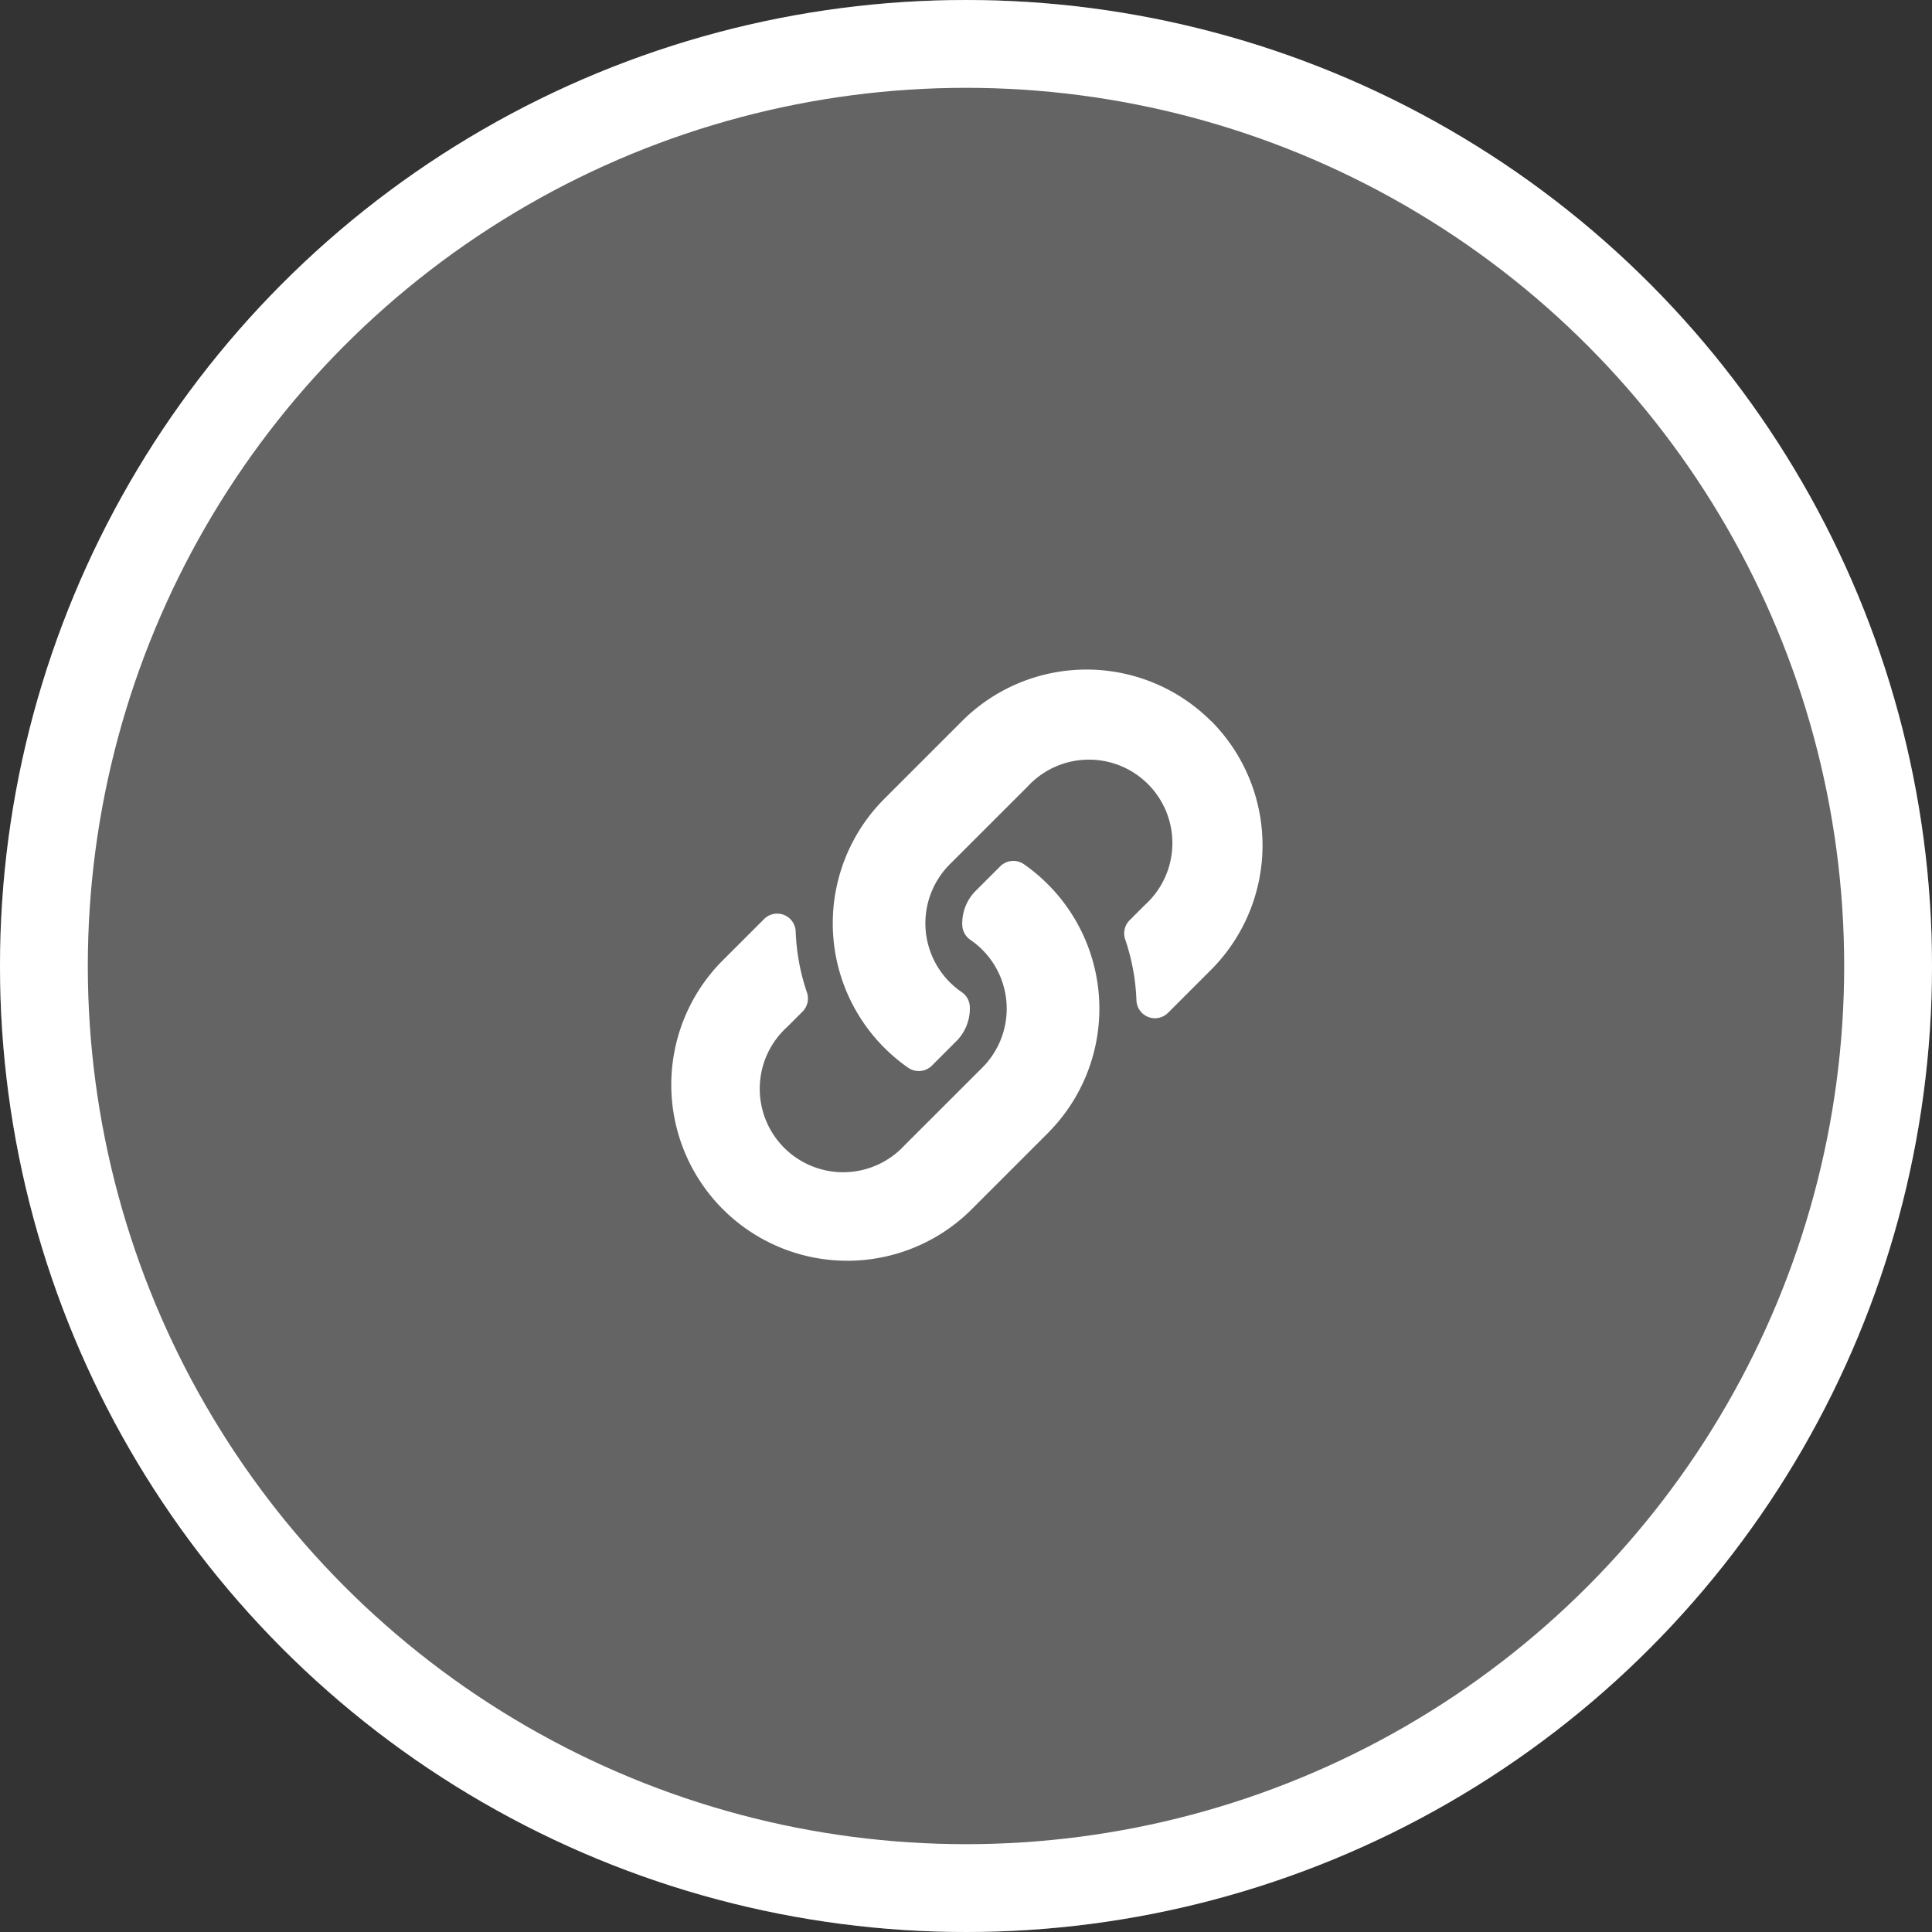
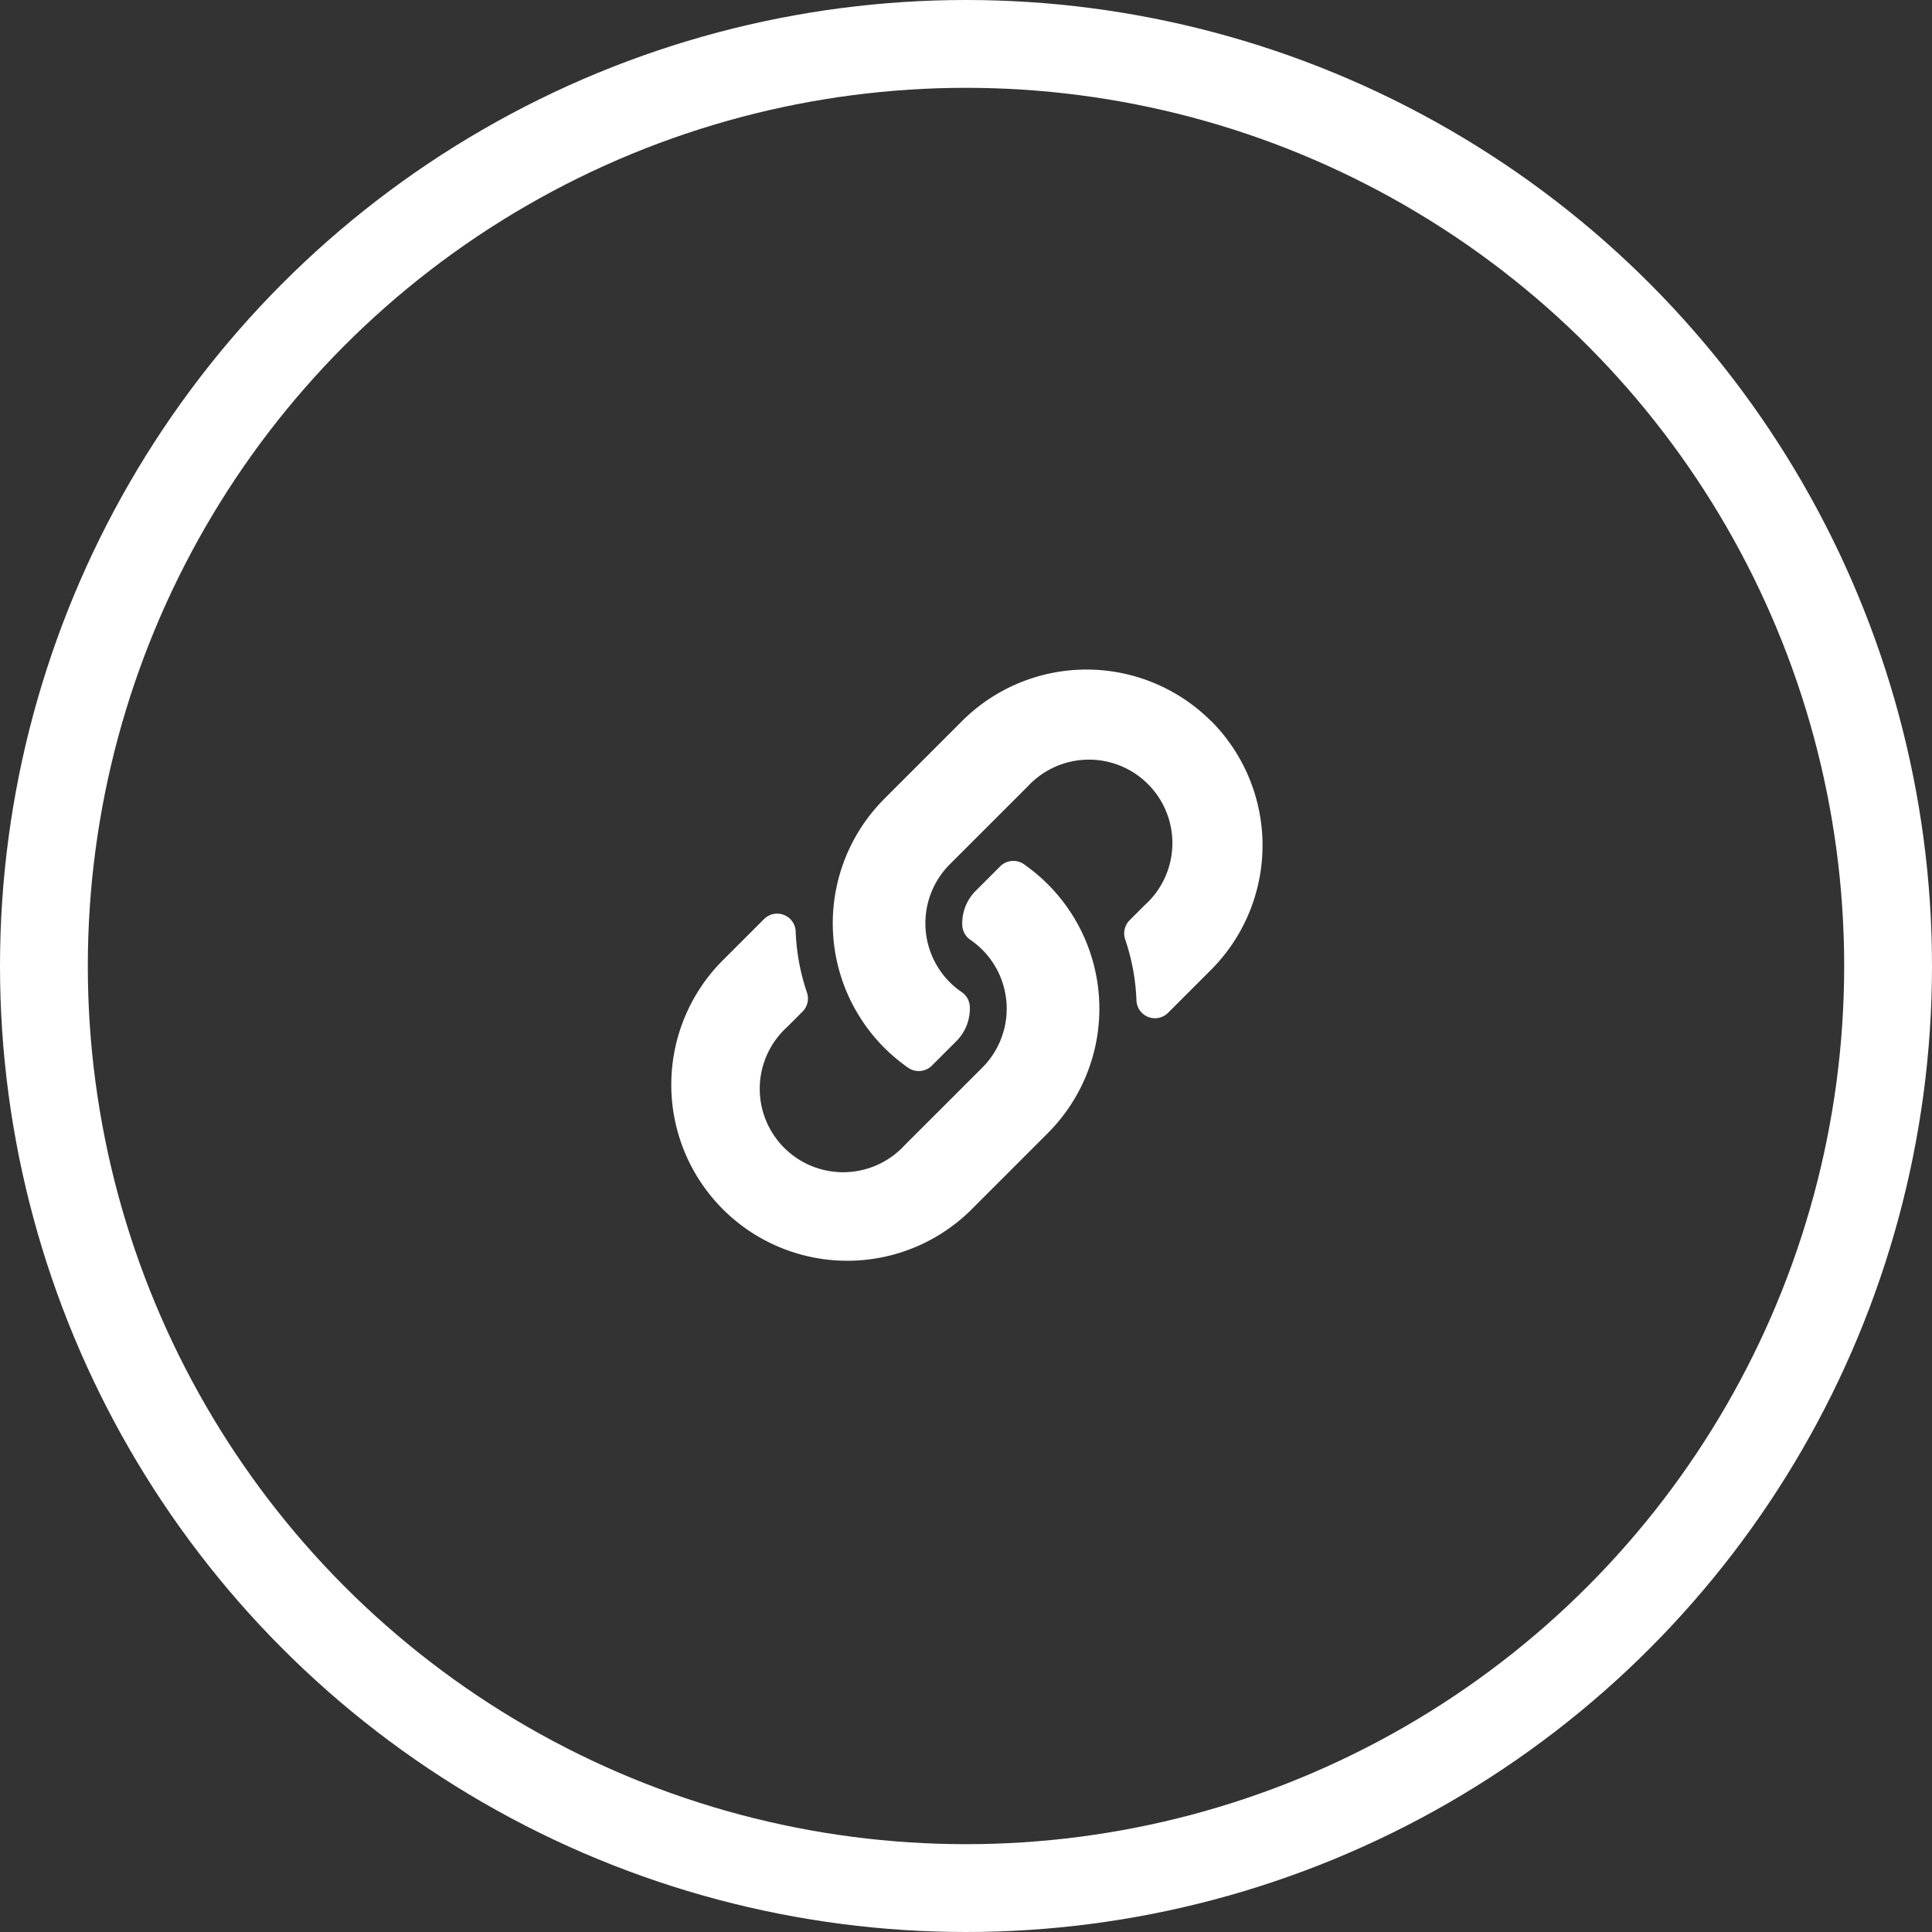
<svg xmlns="http://www.w3.org/2000/svg" id="Component_187_1" data-name="Component 187 – 1" width="44" height="44" viewBox="0 0 44 44">
  <rect x="0" y="0" width="44" height="44" fill="#333333" stroke="none" />
  <g id="Ellipse_295" data-name="Ellipse 295" fill="rgba(255,255,255,0.24)" stroke="#fff" stroke-width="2">
-     <circle cx="22" cy="22" r="22" stroke="none" />
    <circle cx="22" cy="22" r="21" fill="none" />
  </g>
  <path id="link" d="M8.613,4.889a4.007,4.007,0,0,1,.009,5.659l-.009.01L6.841,12.33A4.009,4.009,0,0,1,1.172,6.661l.979-.979a.422.422,0,0,1,.72.28,4.86,4.86,0,0,0,.256,1.39.424.424,0,0,1-.1.438l-.345.345a1.9,1.9,0,1,0,2.668,2.7L7.121,9.066a1.9,1.9,0,0,0,0-2.686,1.976,1.976,0,0,0-.273-.226.423.423,0,0,1-.183-.332,1.05,1.05,0,0,1,.309-.786l.555-.555a.424.424,0,0,1,.543-.046,4.021,4.021,0,0,1,.541.454ZM12.33,1.172a4.013,4.013,0,0,0-5.669,0L4.889,2.944l-.009.01A4.009,4.009,0,0,0,5.43,9.066a.424.424,0,0,0,.543-.046l.555-.555a1.05,1.05,0,0,0,.309-.786.423.423,0,0,0-.183-.332,1.975,1.975,0,0,1-.273-.226,1.9,1.9,0,0,1,0-2.686L8.153,2.664a1.9,1.9,0,1,1,2.668,2.7l-.345.345a.424.424,0,0,0-.1.438,4.86,4.86,0,0,1,.256,1.39.422.422,0,0,0,.72.28l.979-.979a4.013,4.013,0,0,0,0-5.669Z" transform="translate(15.25 15.249)" fill="#fff" />
</svg>